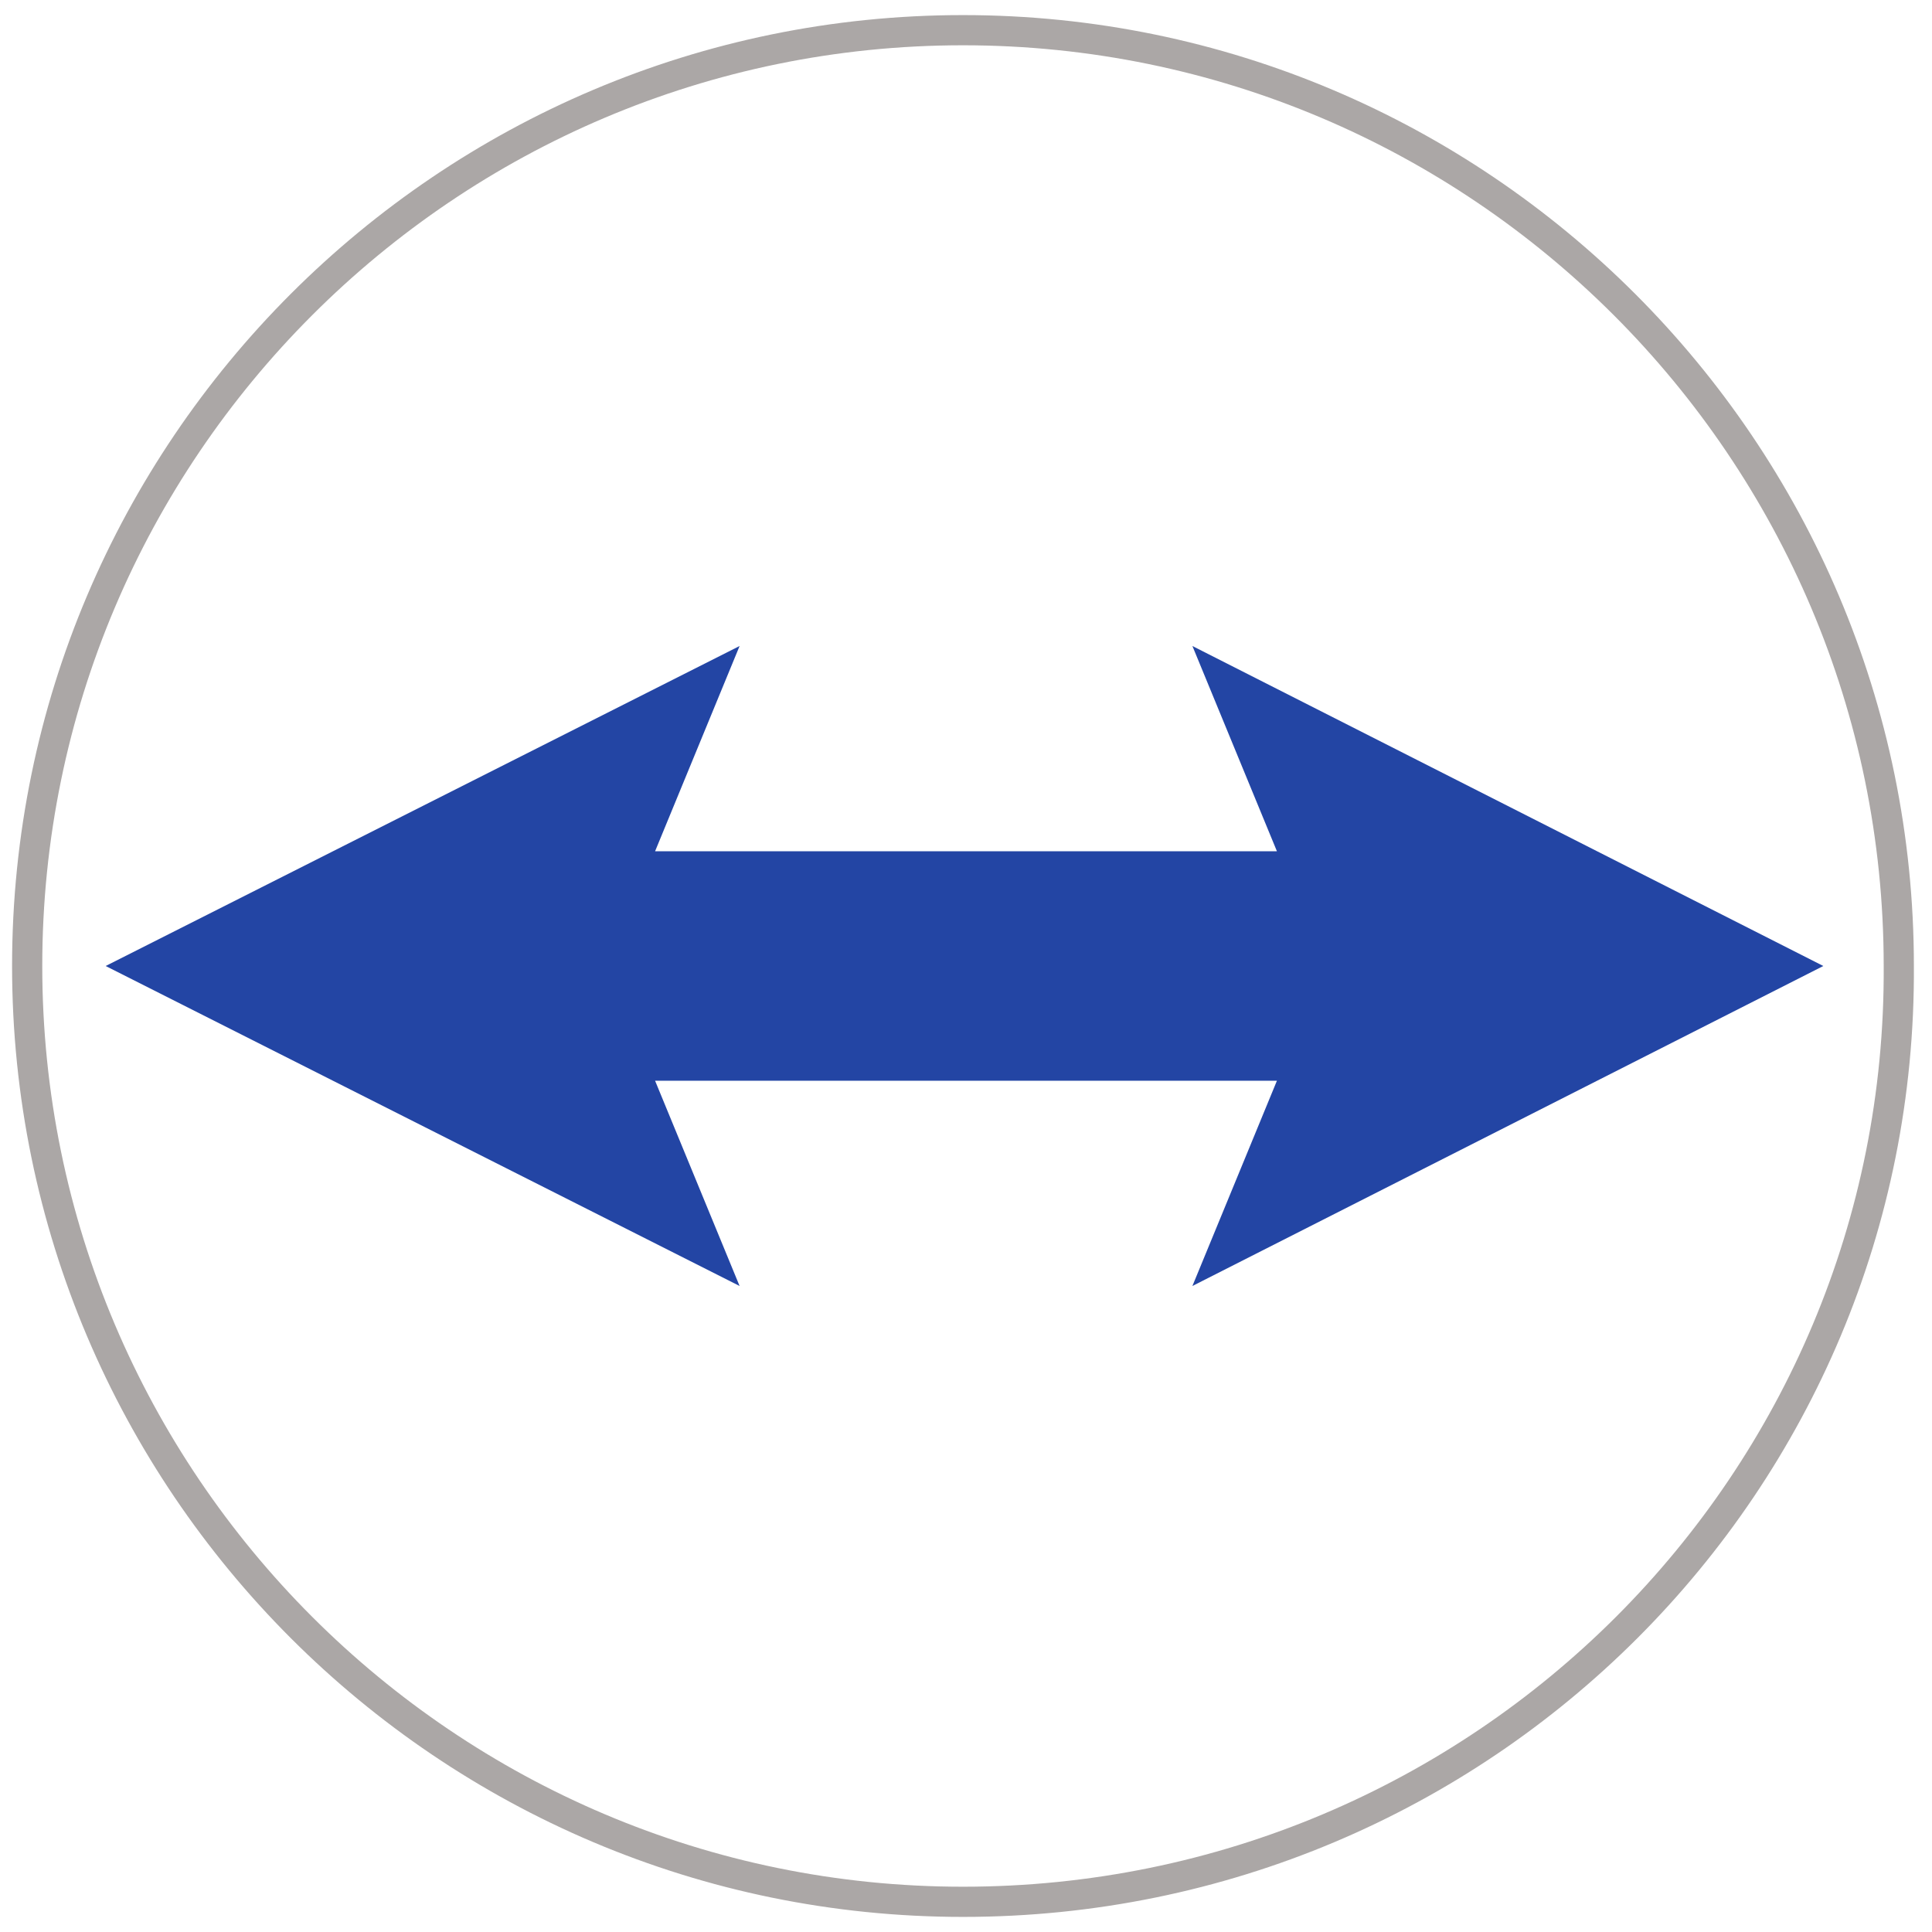
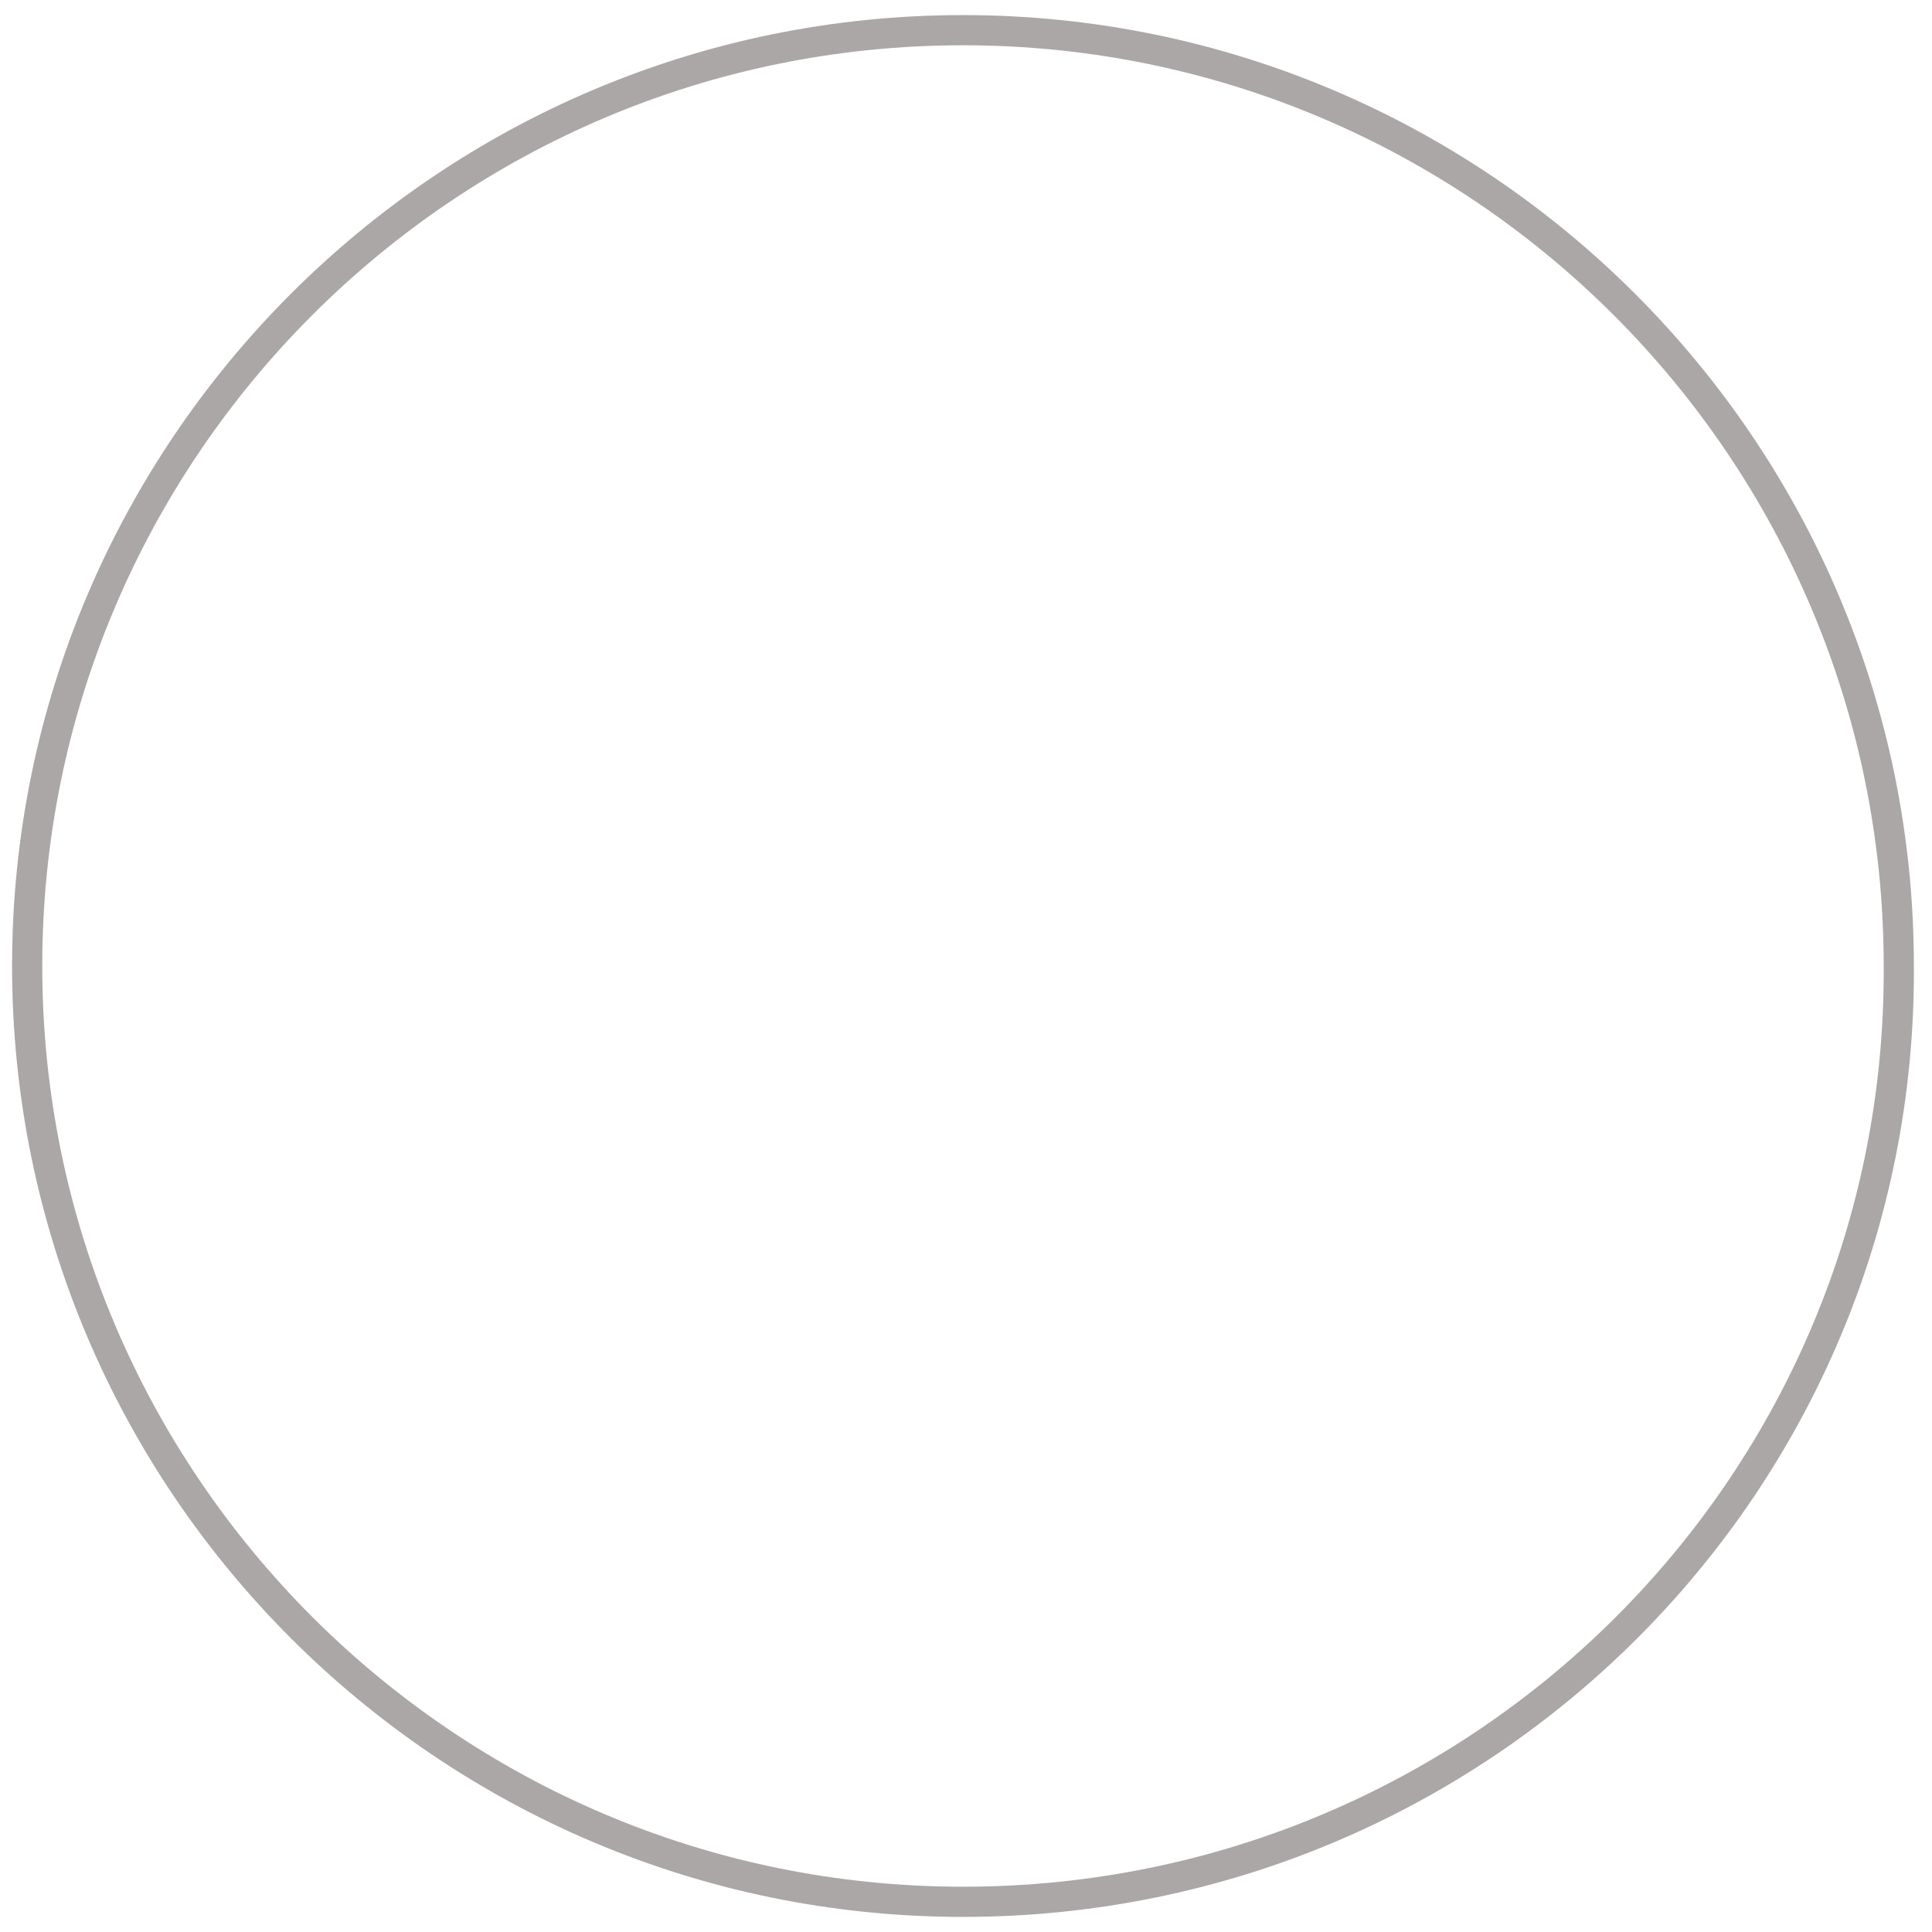
<svg xmlns="http://www.w3.org/2000/svg" version="1.1" id="color" x="0px" y="0px" viewBox="0 0 64 64" style="enable-background:new 0 0 64 64;" xml:space="preserve">
  <style type="text/css">
	.st0{fill:#2345A4;}
	.st1{opacity:0.38;fill:none;stroke:#231815;stroke-miterlimit:10;enable-background:new    ;}
</style>
-   <polygon class="st0" points="24.5,21.4 21.7,28.2 42.3,28.2 39.5,21.4 60.4,32 39.5,42.6 42.3,35.8 21.7,35.8 24.5,42.6 3.5,32 " />
  <path class="st1" d="M31.9,63c-17.1,0-31-13.9-31-31s13.9-31,31-31c17.1,0,31,13.9,31,31c0,0,0,0,0,0C63,49.1,49.1,63,31.9,63  C32,63,32,63,31.9,63z" />
</svg>